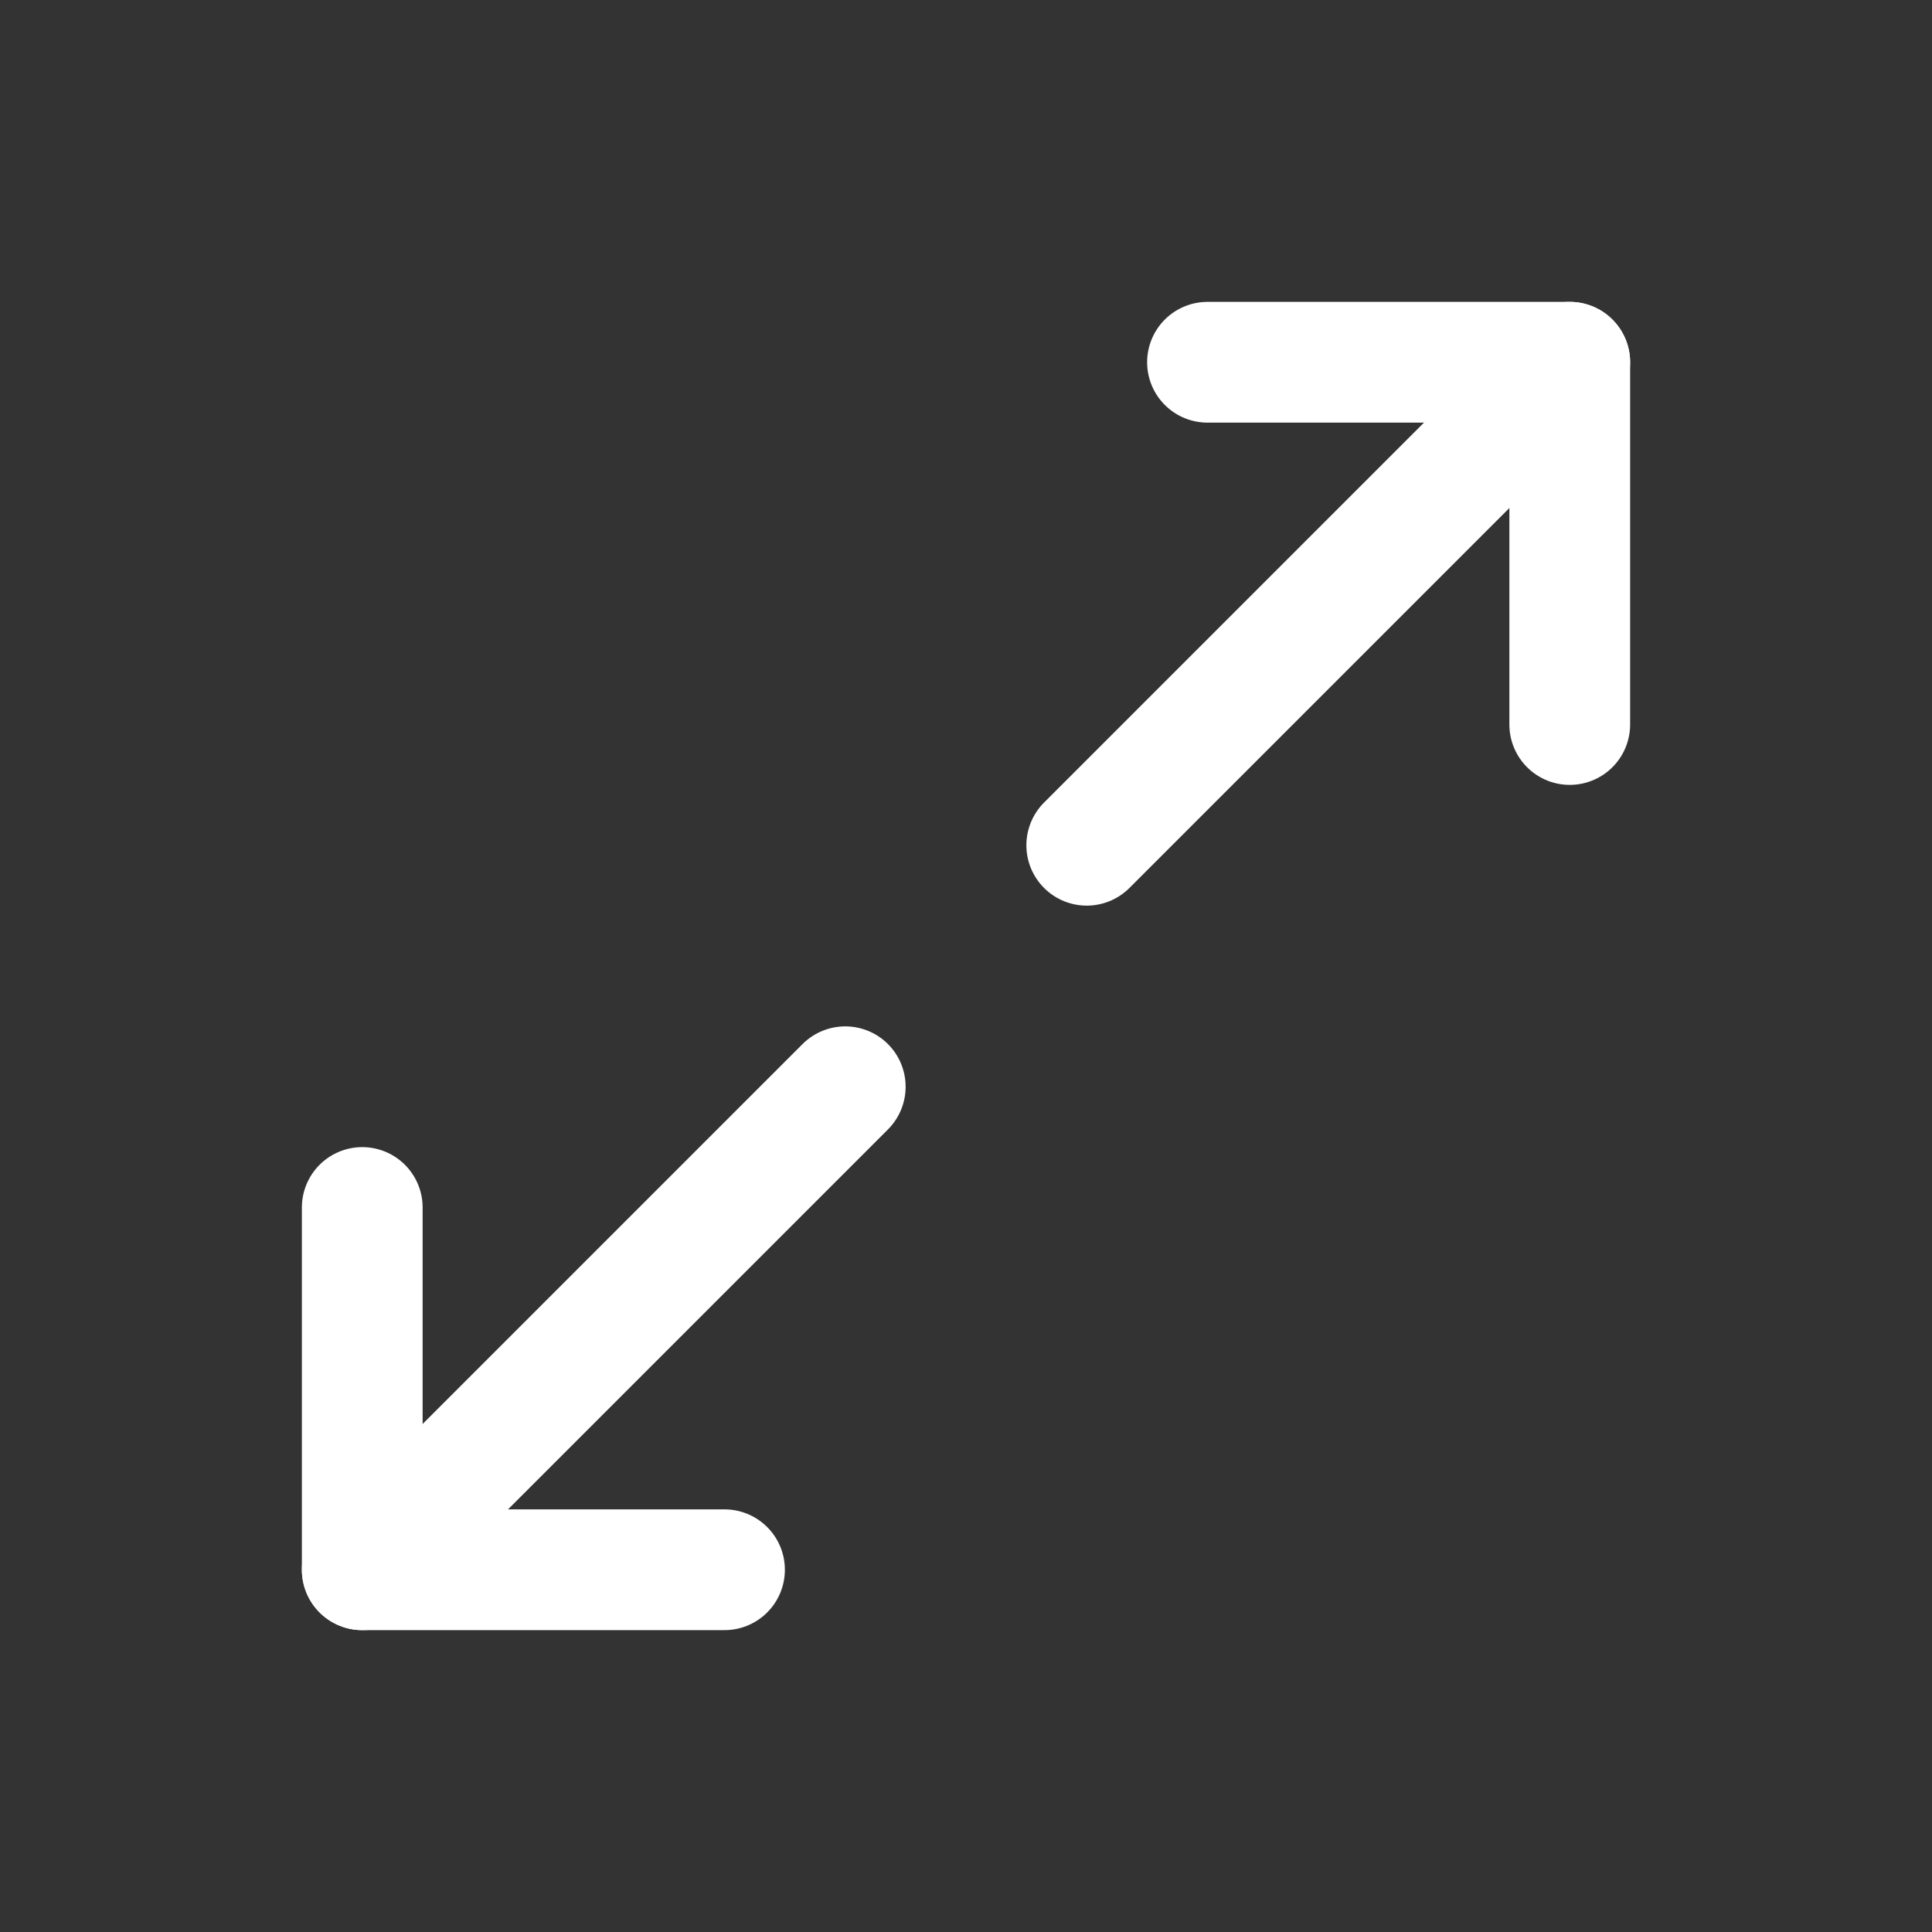
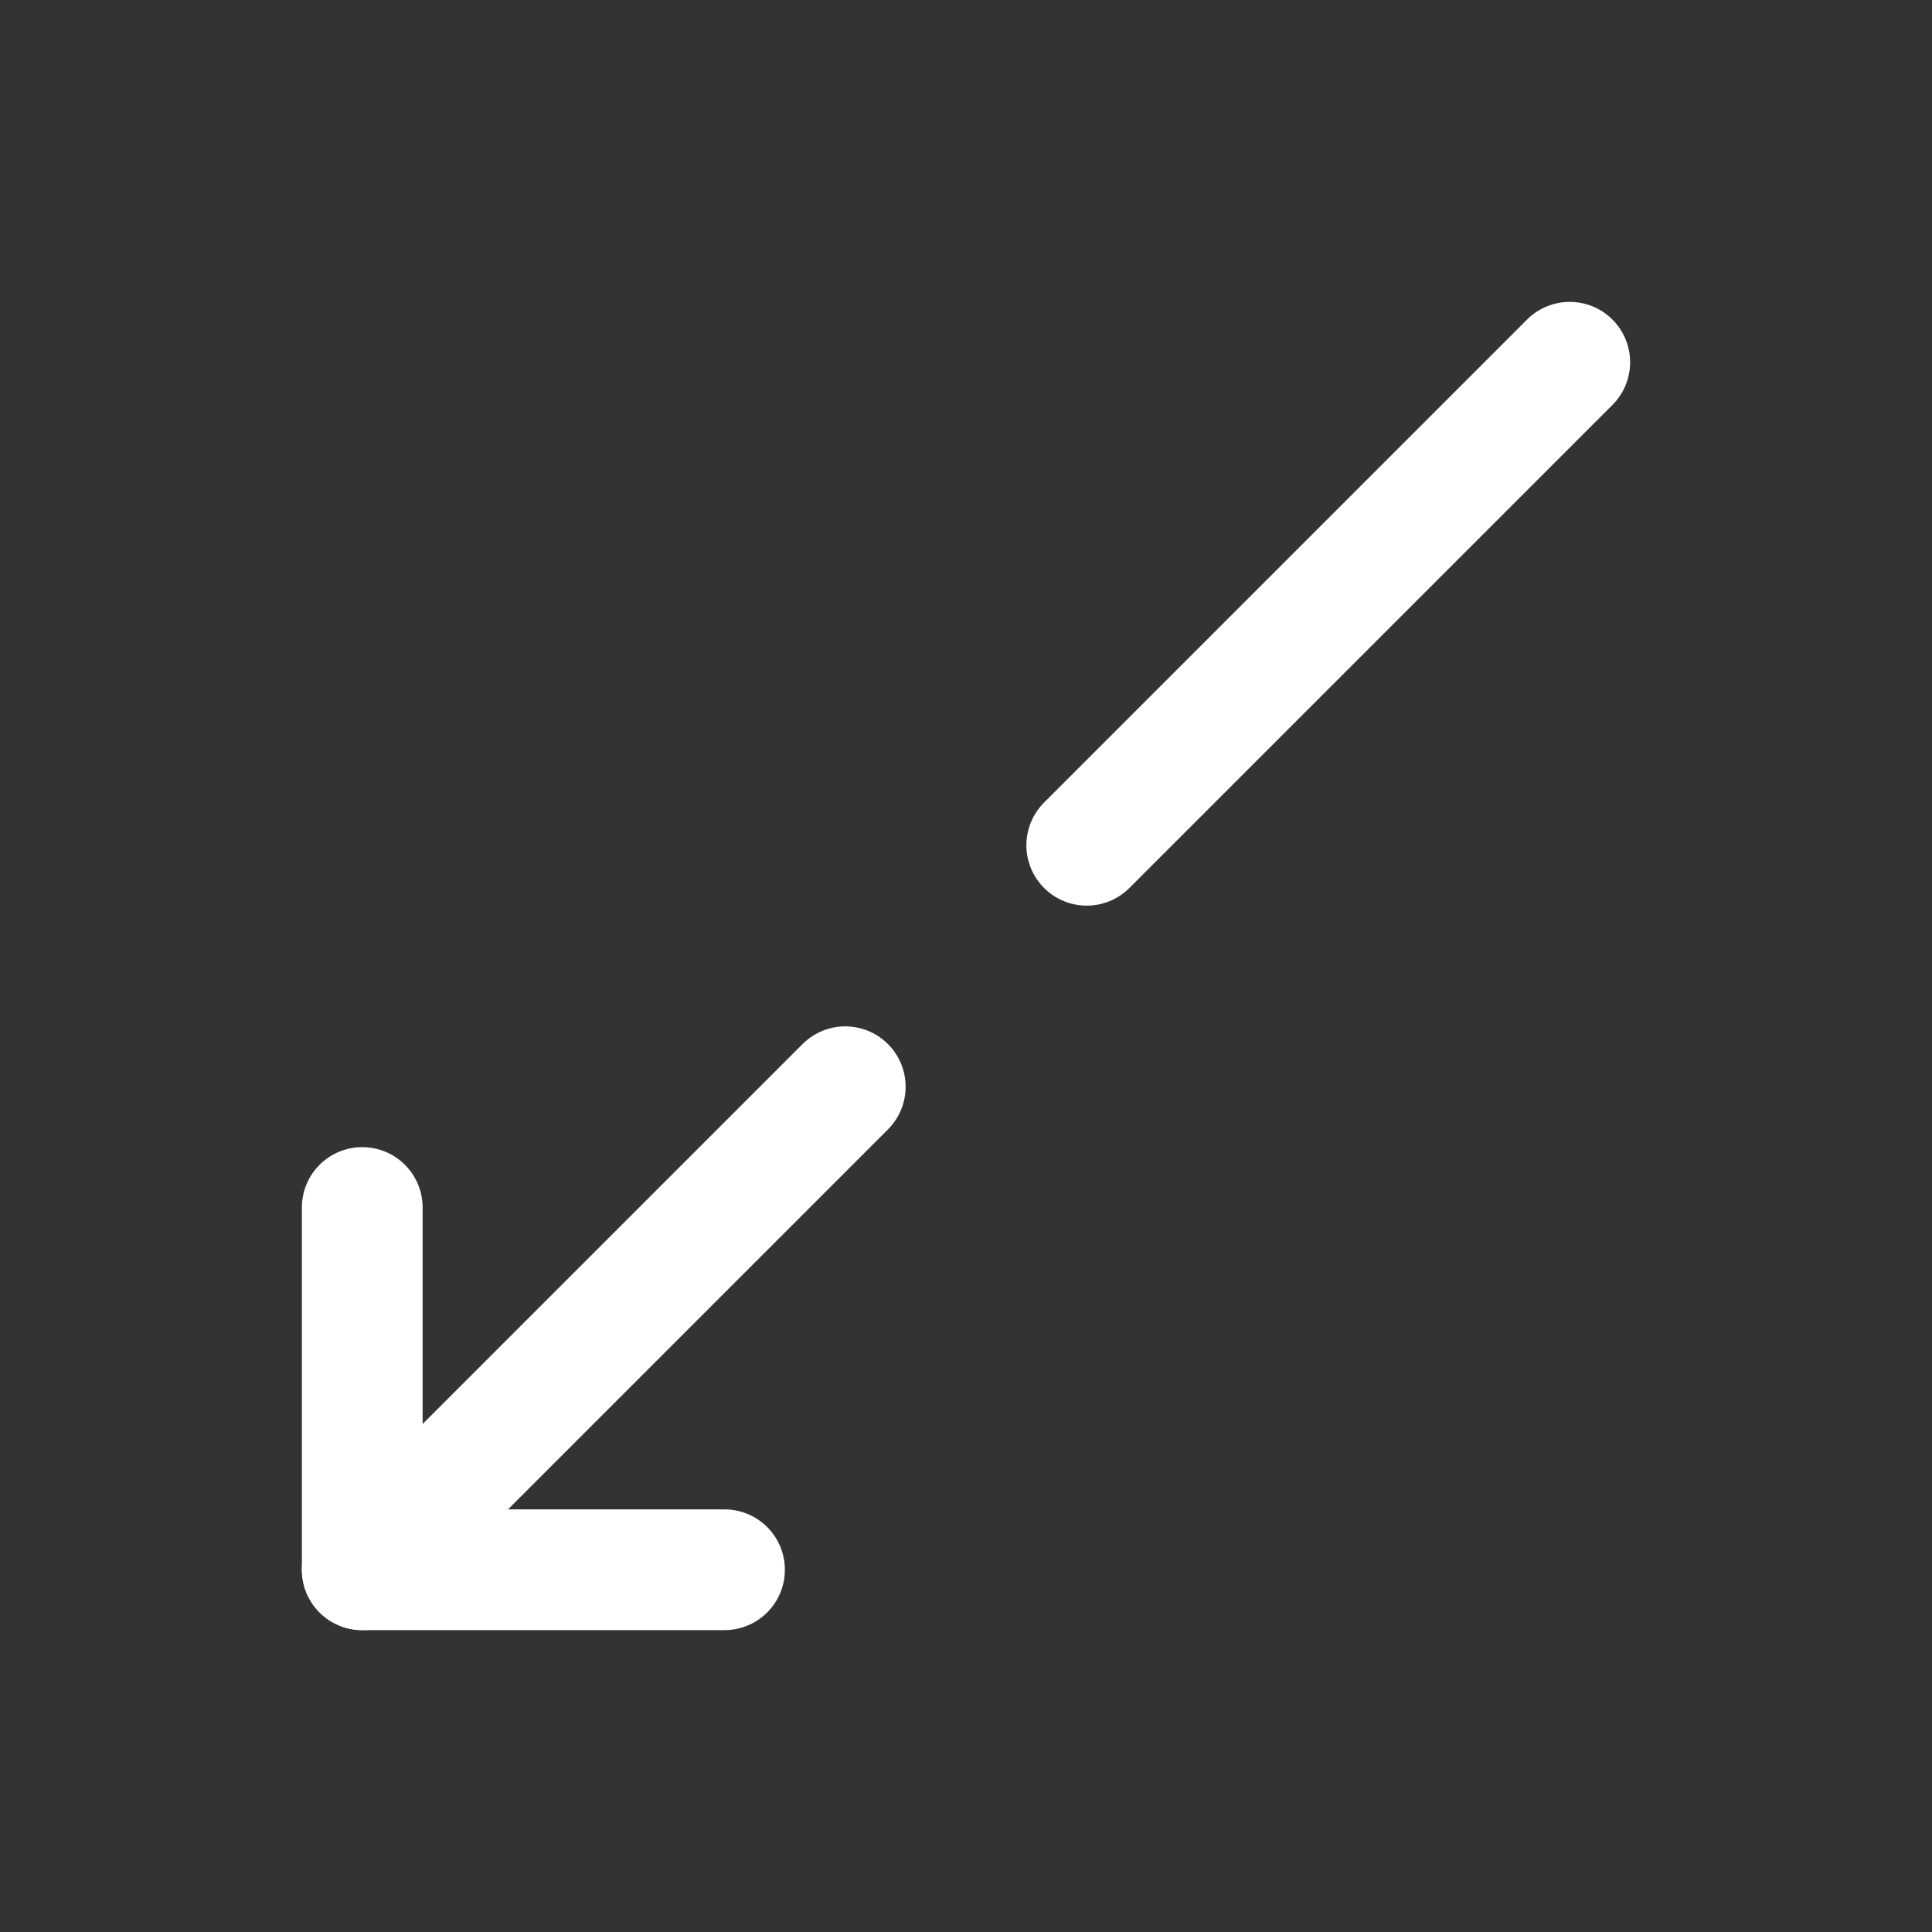
<svg xmlns="http://www.w3.org/2000/svg" width="32" height="32" viewBox="0 0 32 32" fill="none">
  <rect x="0" y="0" width="32" height="32" fill="#333333" stroke="none" />
  <g clip-path="url(#clip0_2333_1212)">
-     <path d="M20 6H26V12" stroke="white" stroke-width="2" stroke-linecap="round" stroke-linejoin="round" />
    <path d="M18 14L26 6" stroke="white" stroke-width="2" stroke-linecap="round" stroke-linejoin="round" />
    <path d="M12 26H6V20" stroke="white" stroke-width="2" stroke-linecap="round" stroke-linejoin="round" />
    <path d="M14 18L6 26" stroke="white" stroke-width="2" stroke-linecap="round" stroke-linejoin="round" />
  </g>
  <defs>
    <clipPath id="clip0_2333_1212">
      <rect width="32" height="32" fill="white" />
    </clipPath>
  </defs>
</svg>